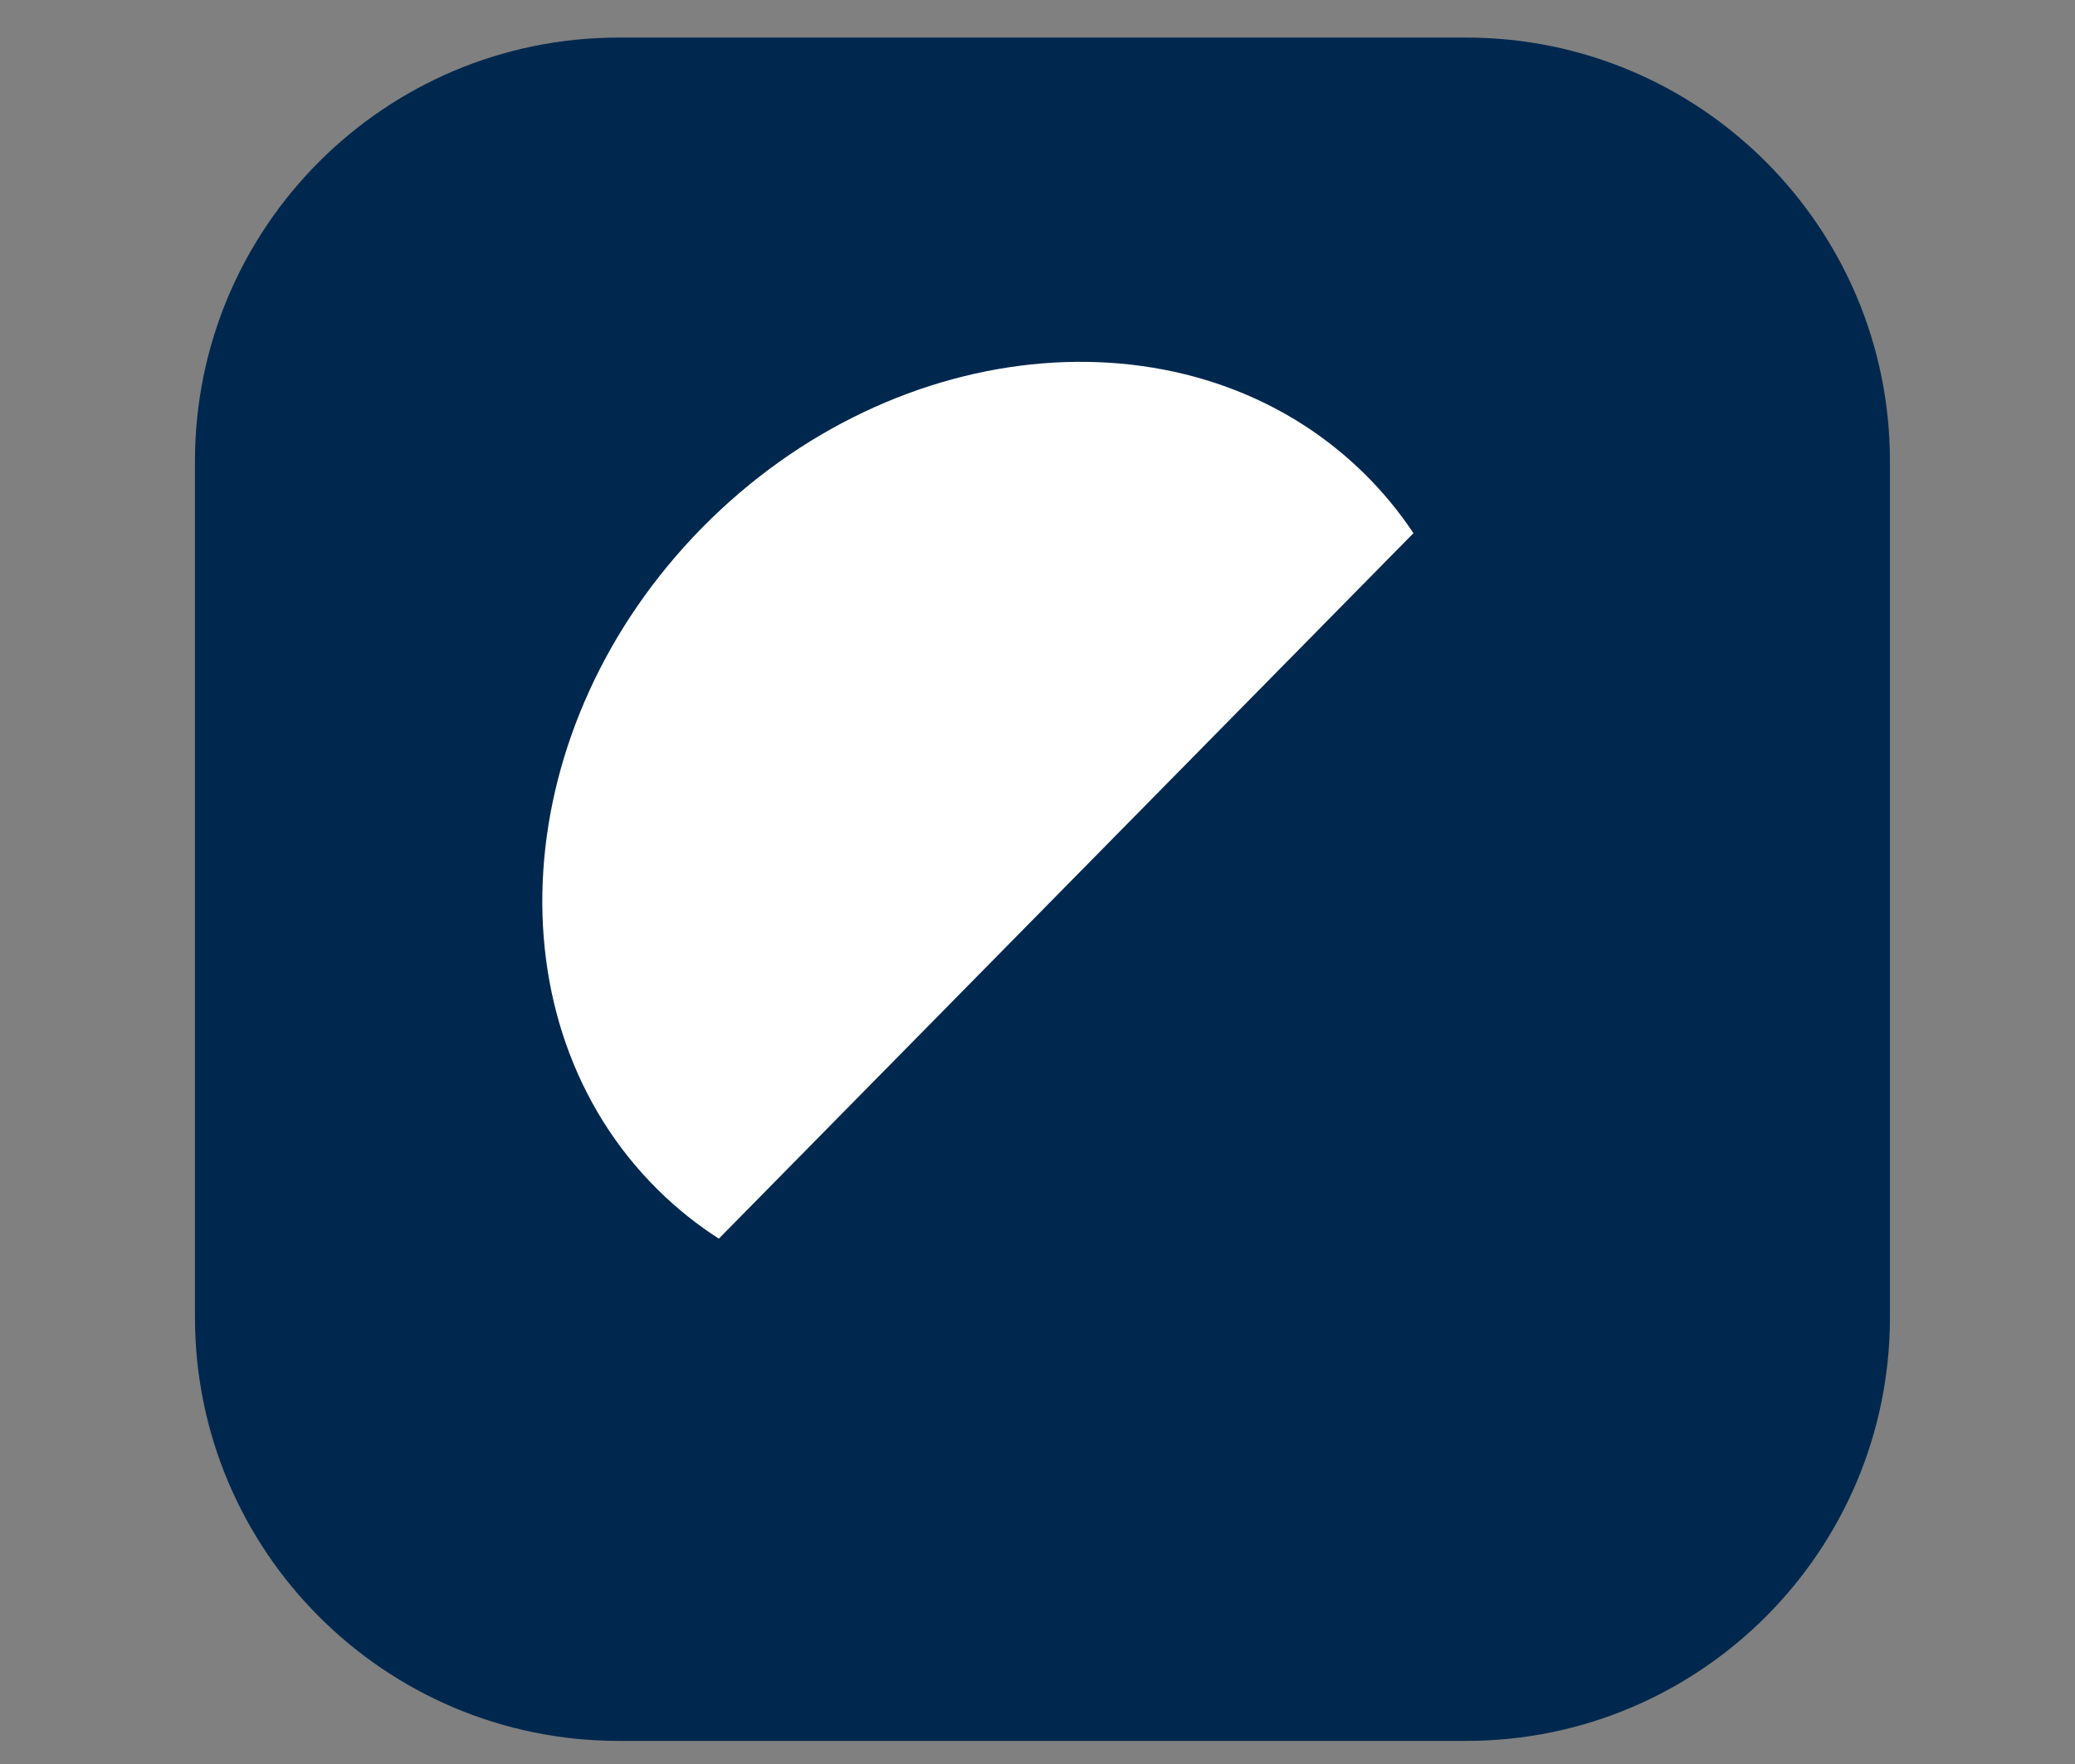
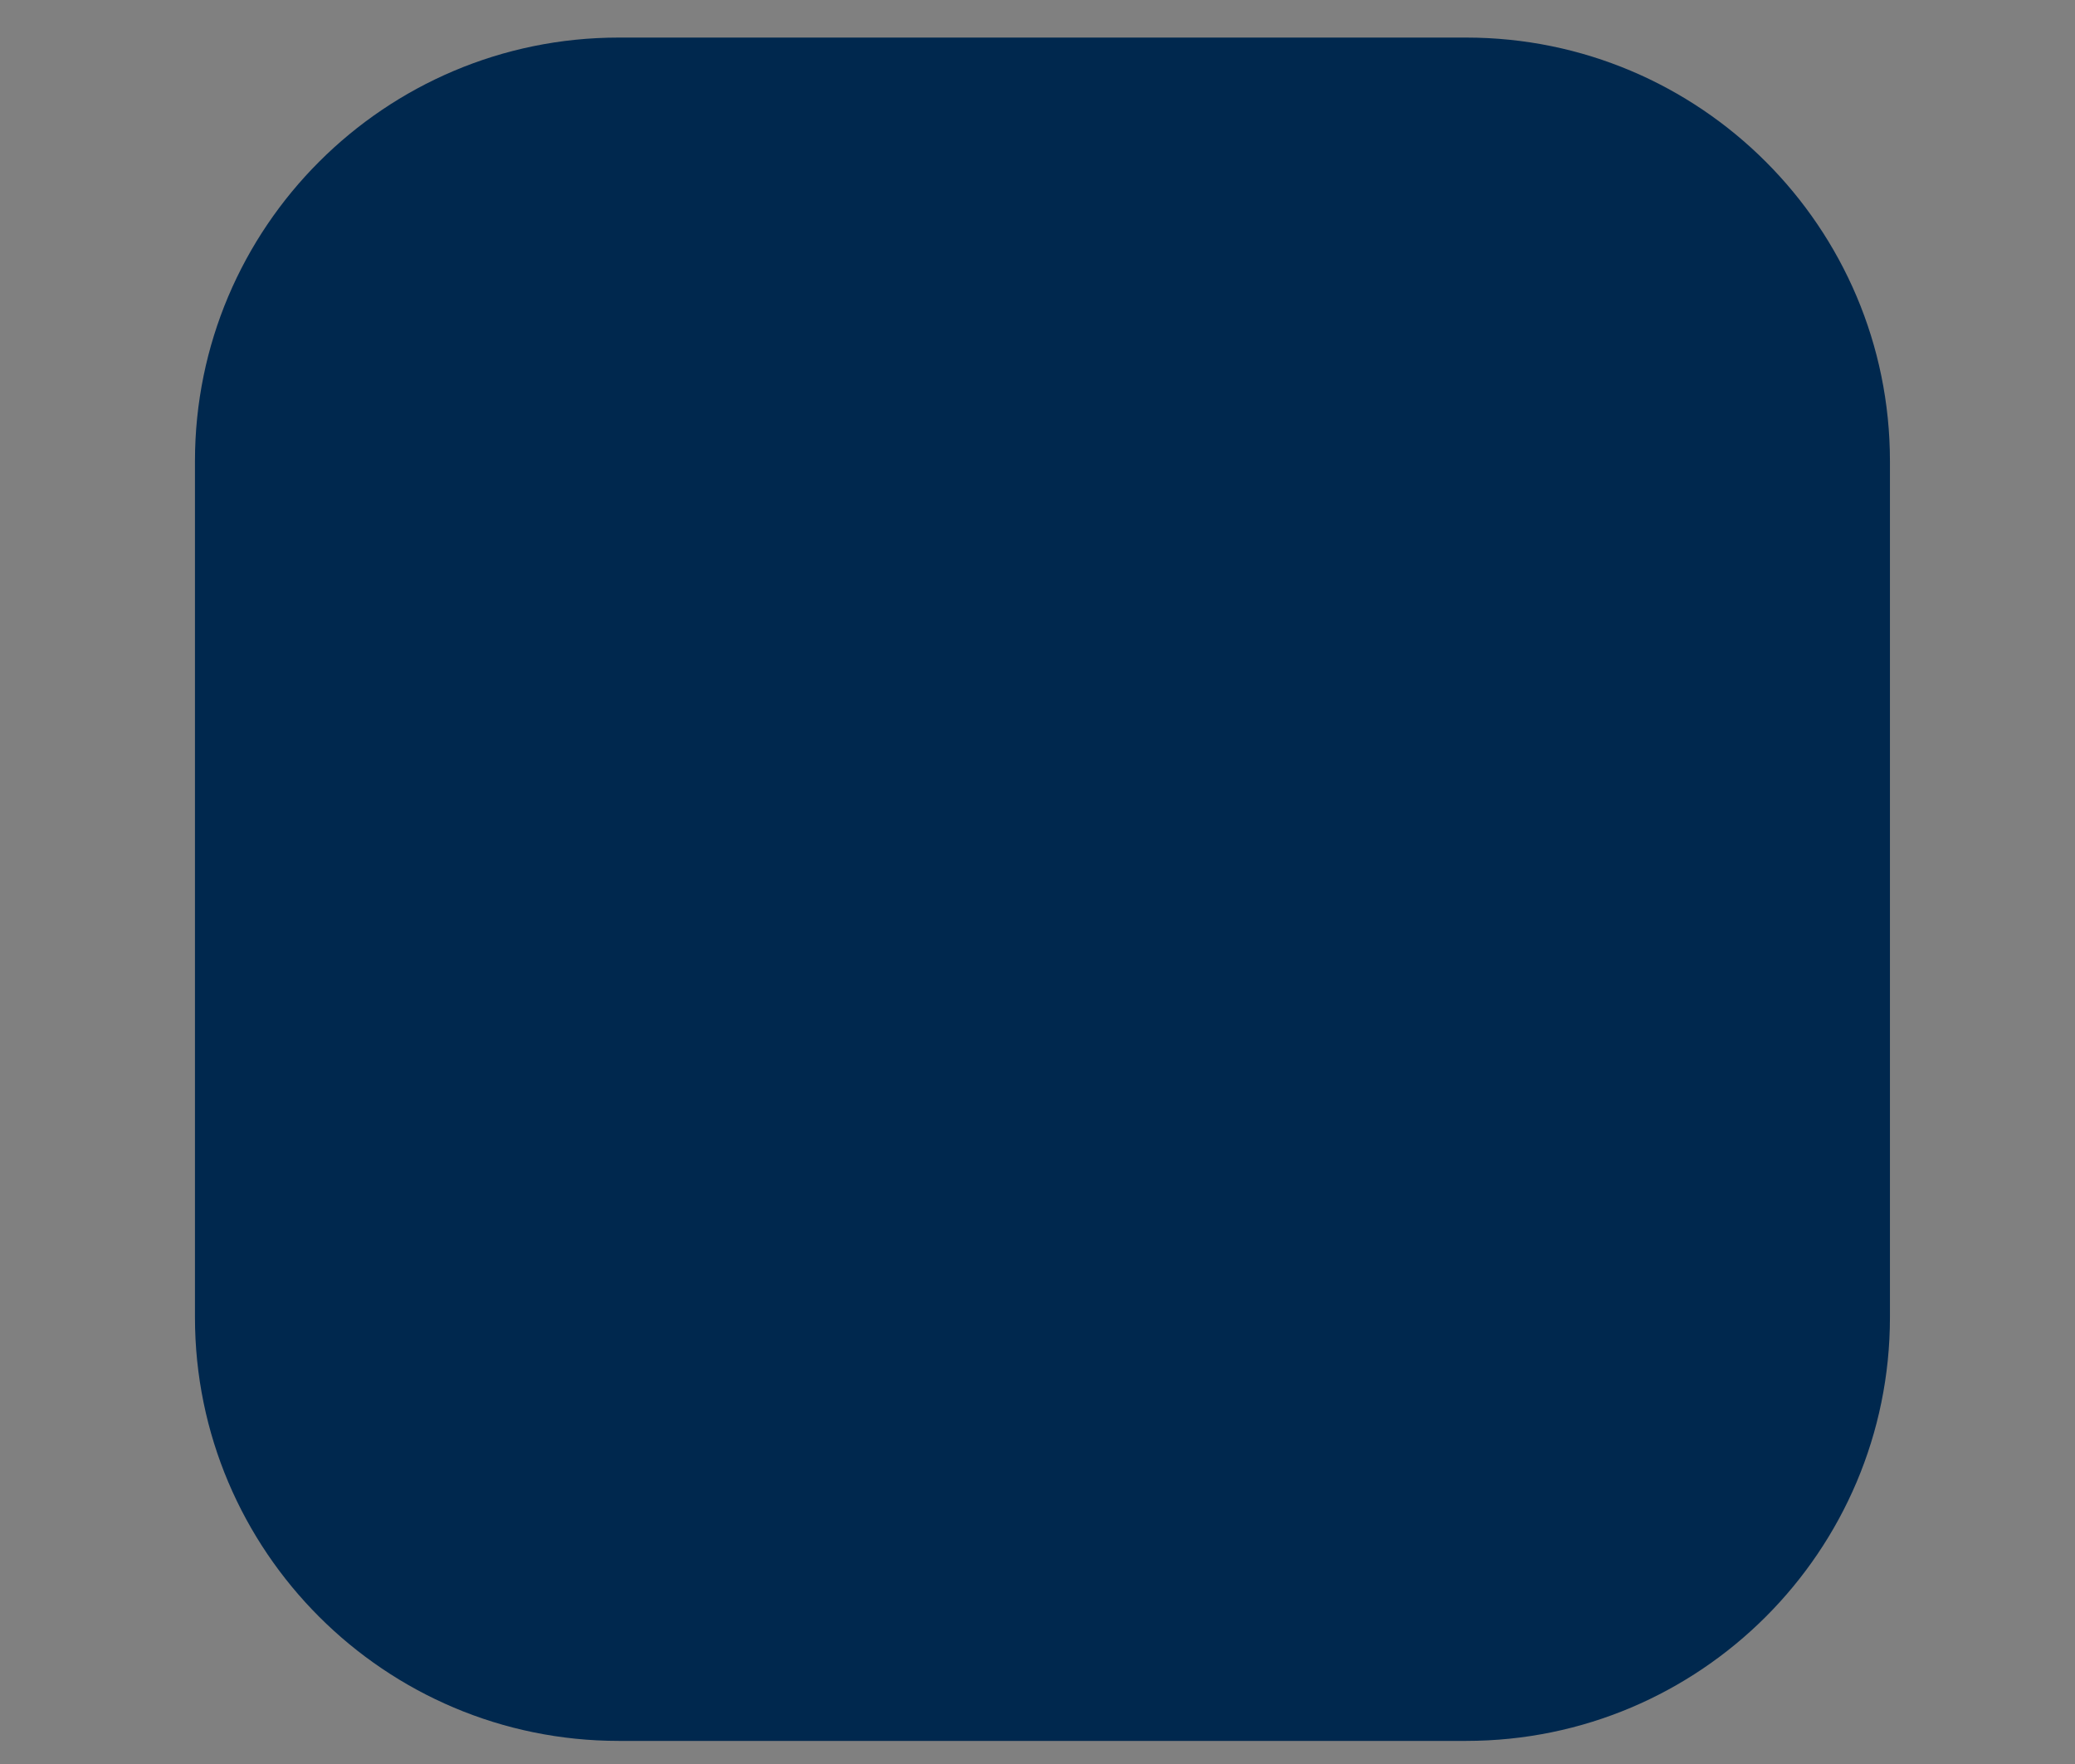
<svg xmlns="http://www.w3.org/2000/svg" width="100%" height="100%" viewBox="0 0 60 51" version="1.1" xml:space="preserve" style="fill-rule:evenodd;clip-rule:evenodd;stroke-linejoin:round;stroke-miterlimit:2;">
  <rect x="0" y="0" width="60" height="51" fill="#808080" stroke="none" />
  <g transform="matrix(0.628,0,0,0.631,-159.131,-558.429)">
    <path d="M340.414,906.123C340.414,895.41 331.671,886.712 320.903,886.712L281.881,886.712C271.113,886.712 262.37,895.41 262.37,906.123L262.37,945.346C262.37,956.058 271.113,964.756 281.881,964.756L320.903,964.756C331.671,964.756 340.414,956.058 340.414,945.346L340.414,906.123Z" style="fill:rgb(0,40,78);" />
  </g>
  <g transform="matrix(0.516,-0.524,0.452,0.445,-542.145,-228.223)">
-     <path d="M320.103,924.431C320.311,923.274 320.416,922.102 320.416,920.926C320.416,910.012 311.555,901.151 300.64,901.151C289.726,901.151 280.865,910.012 280.865,920.926C280.865,922.102 280.97,923.274 281.178,924.431L320.103,924.431Z" style="fill:white;" />
-   </g>
+     </g>
</svg>